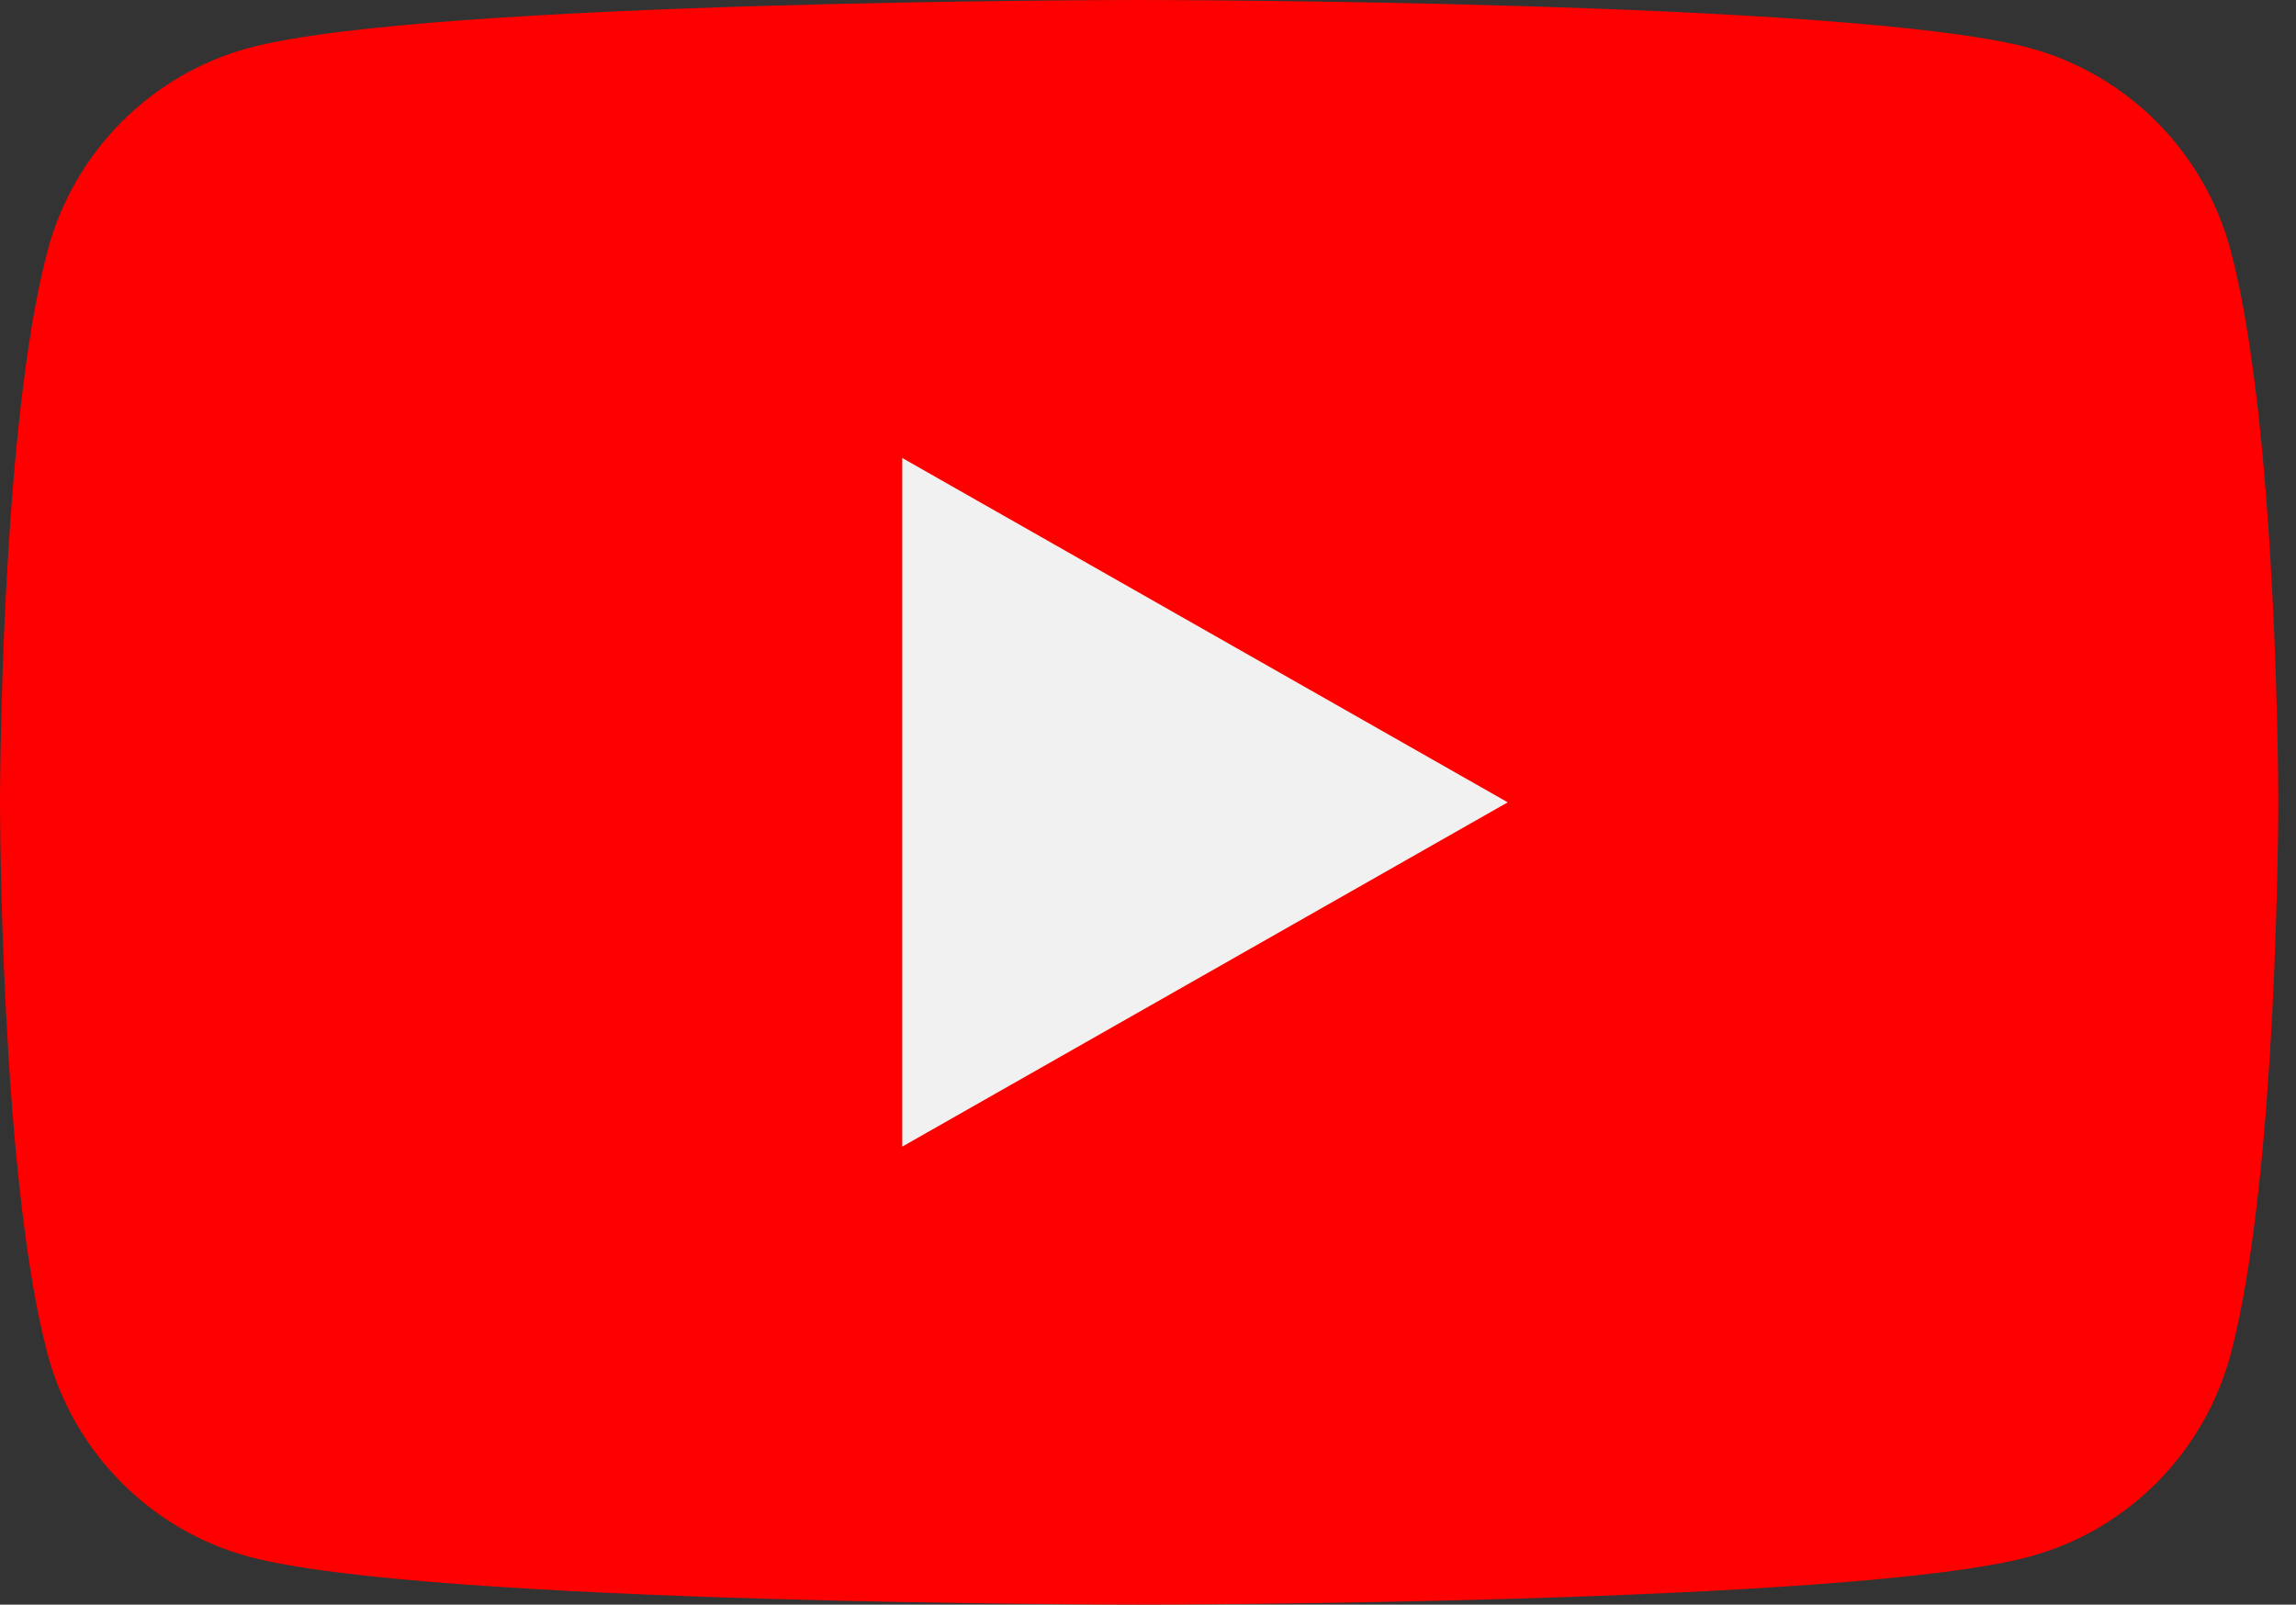
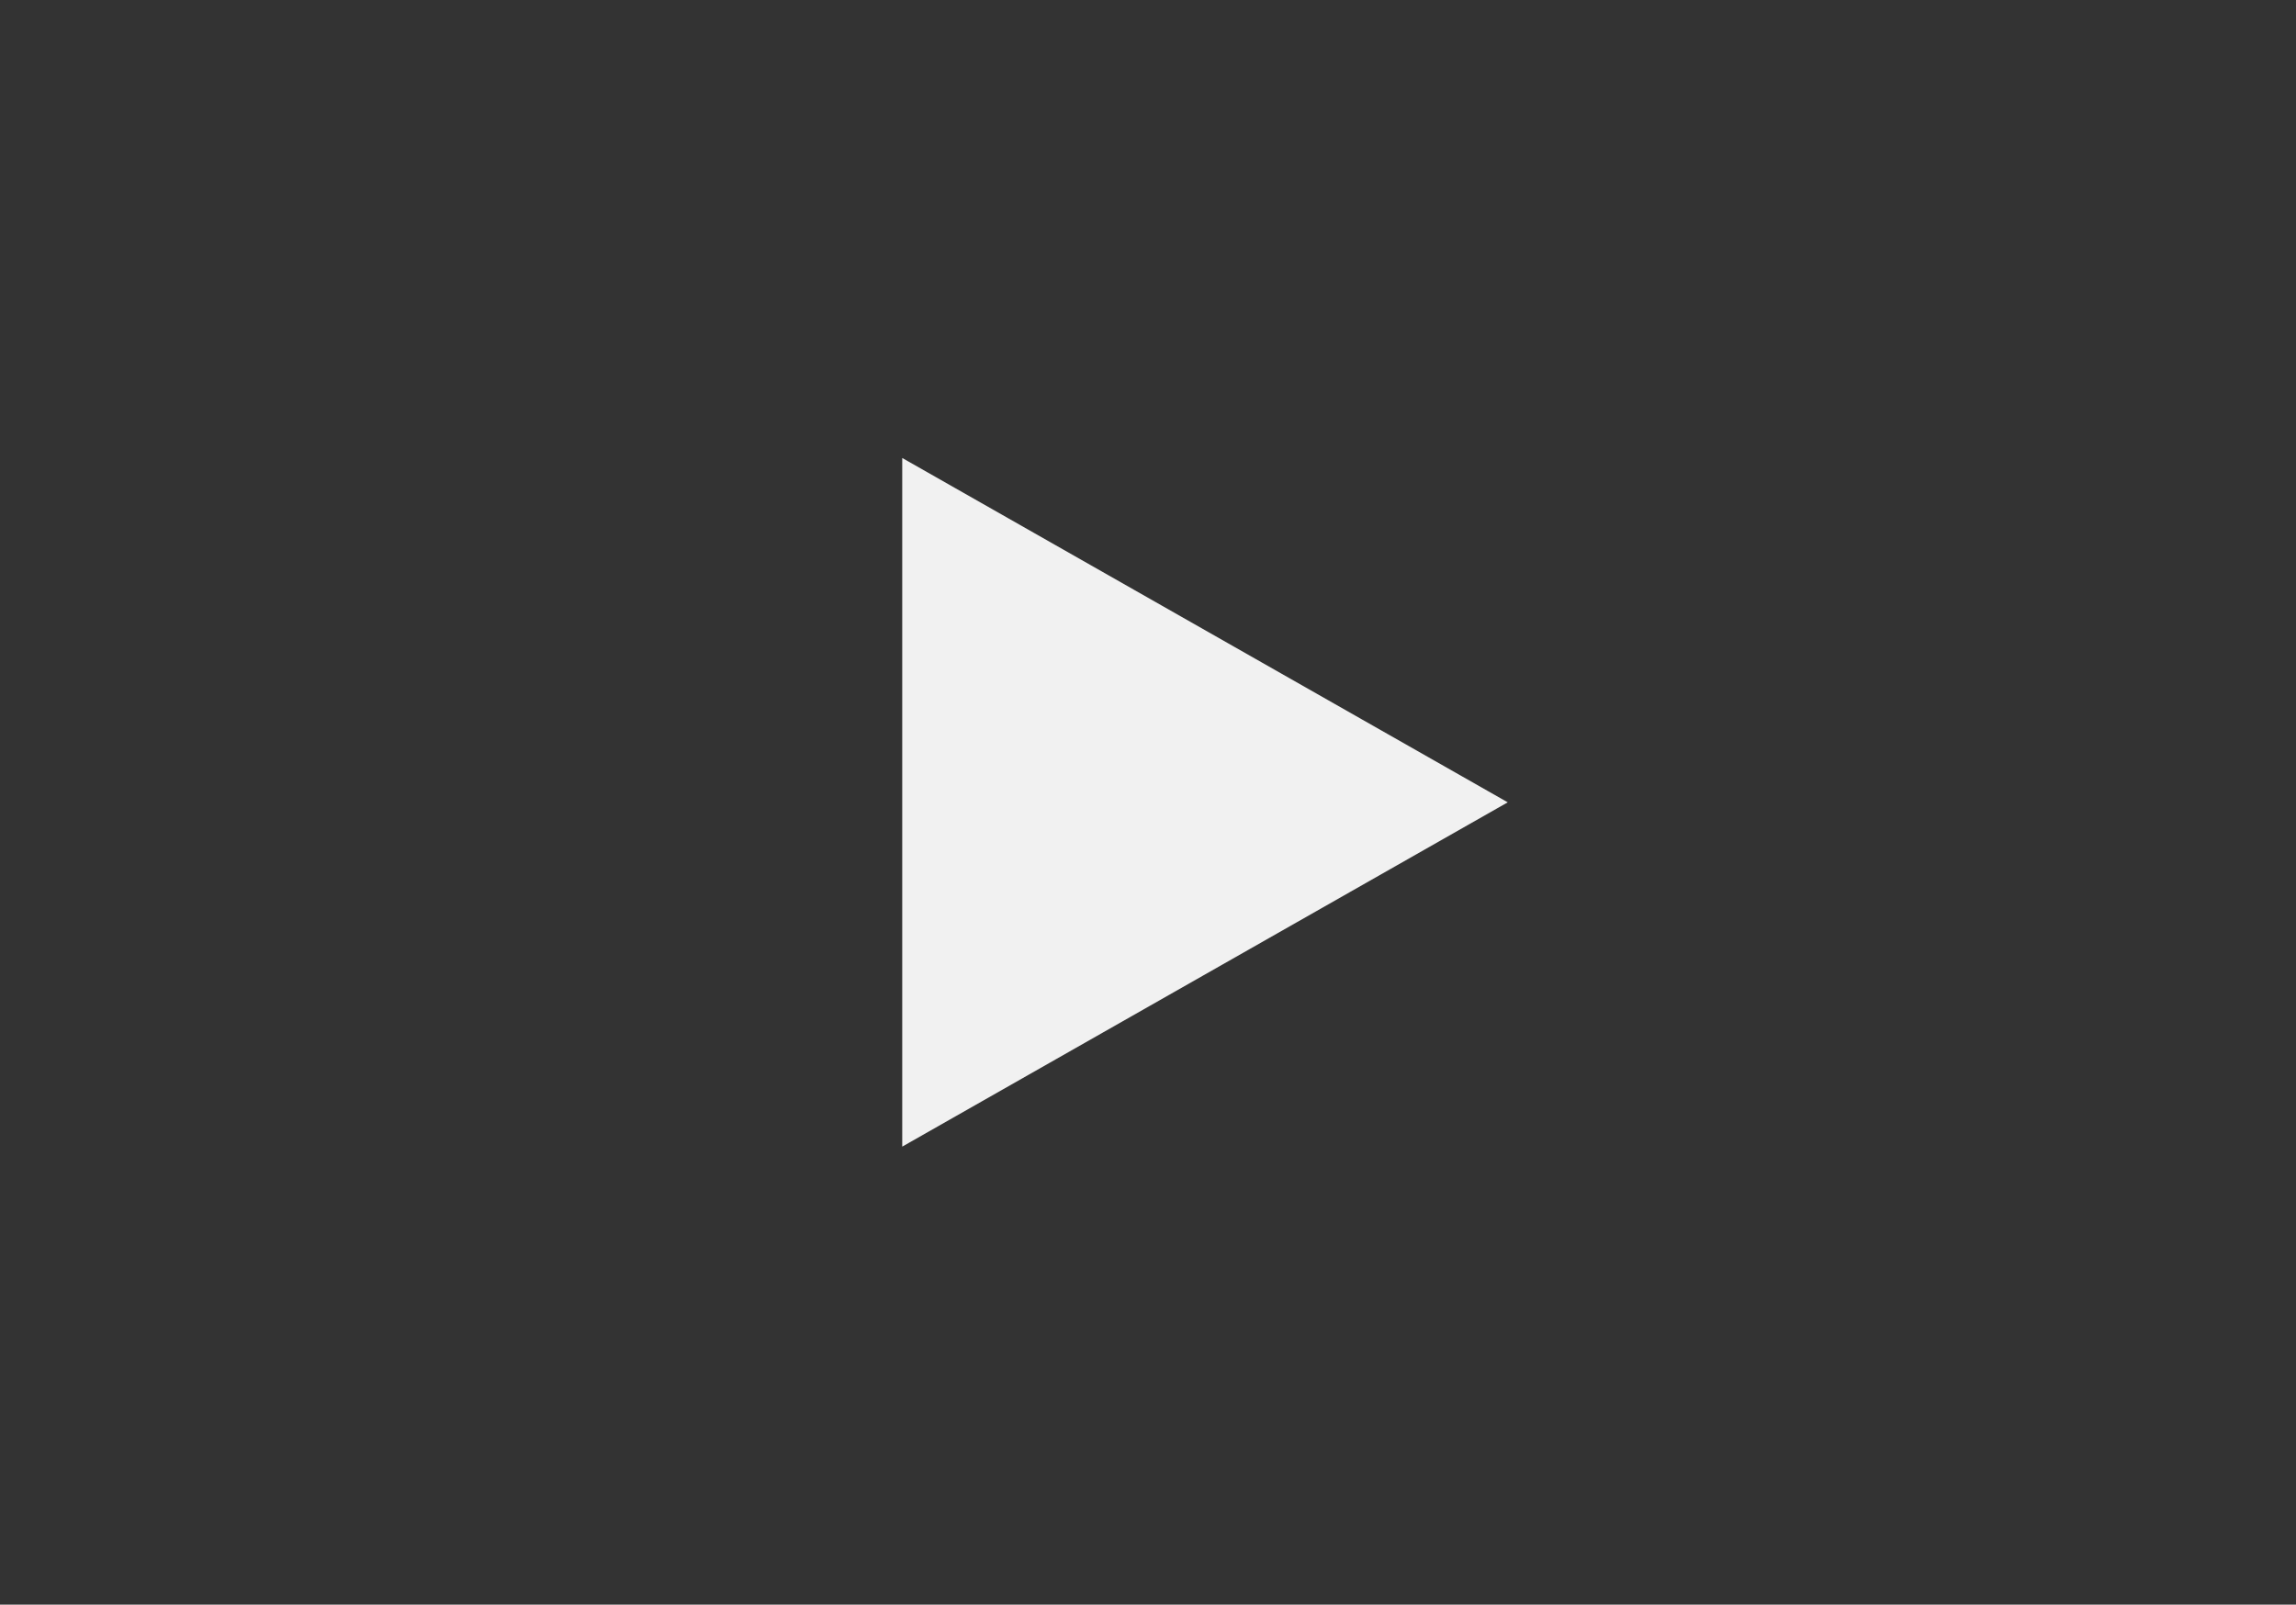
<svg xmlns="http://www.w3.org/2000/svg" width="103" height="72" viewBox="0 0 103 72" fill="none">
  <rect x="0" y="0" width="103" height="72" fill="#333333" stroke="none" />
-   <path d="M100.07 11.243C98.894 6.818 95.431 3.332 91.034 2.15C83.064 1.3041e-07 51.103 0 51.103 0C51.103 0 19.142 1.3041e-07 11.173 2.15C6.775 3.332 3.311 6.818 2.136 11.243C-1.3041e-07 19.265 0 36 0 36C0 36 -1.3041e-07 52.735 2.135 60.757C3.31 65.182 6.774 68.668 11.171 69.85C19.142 72 51.103 72 51.103 72C51.103 72 83.064 72 91.035 69.85C95.433 68.667 98.895 65.182 100.071 60.757C102.206 52.735 102.206 36 102.206 36C102.206 36 102.206 19.265 100.07 11.243Z" fill="#FF0000" />
  <path d="M40.475 20.55V51.45L67.638 36.001L40.475 20.55Z" fill="#F1F1F1" />
</svg>